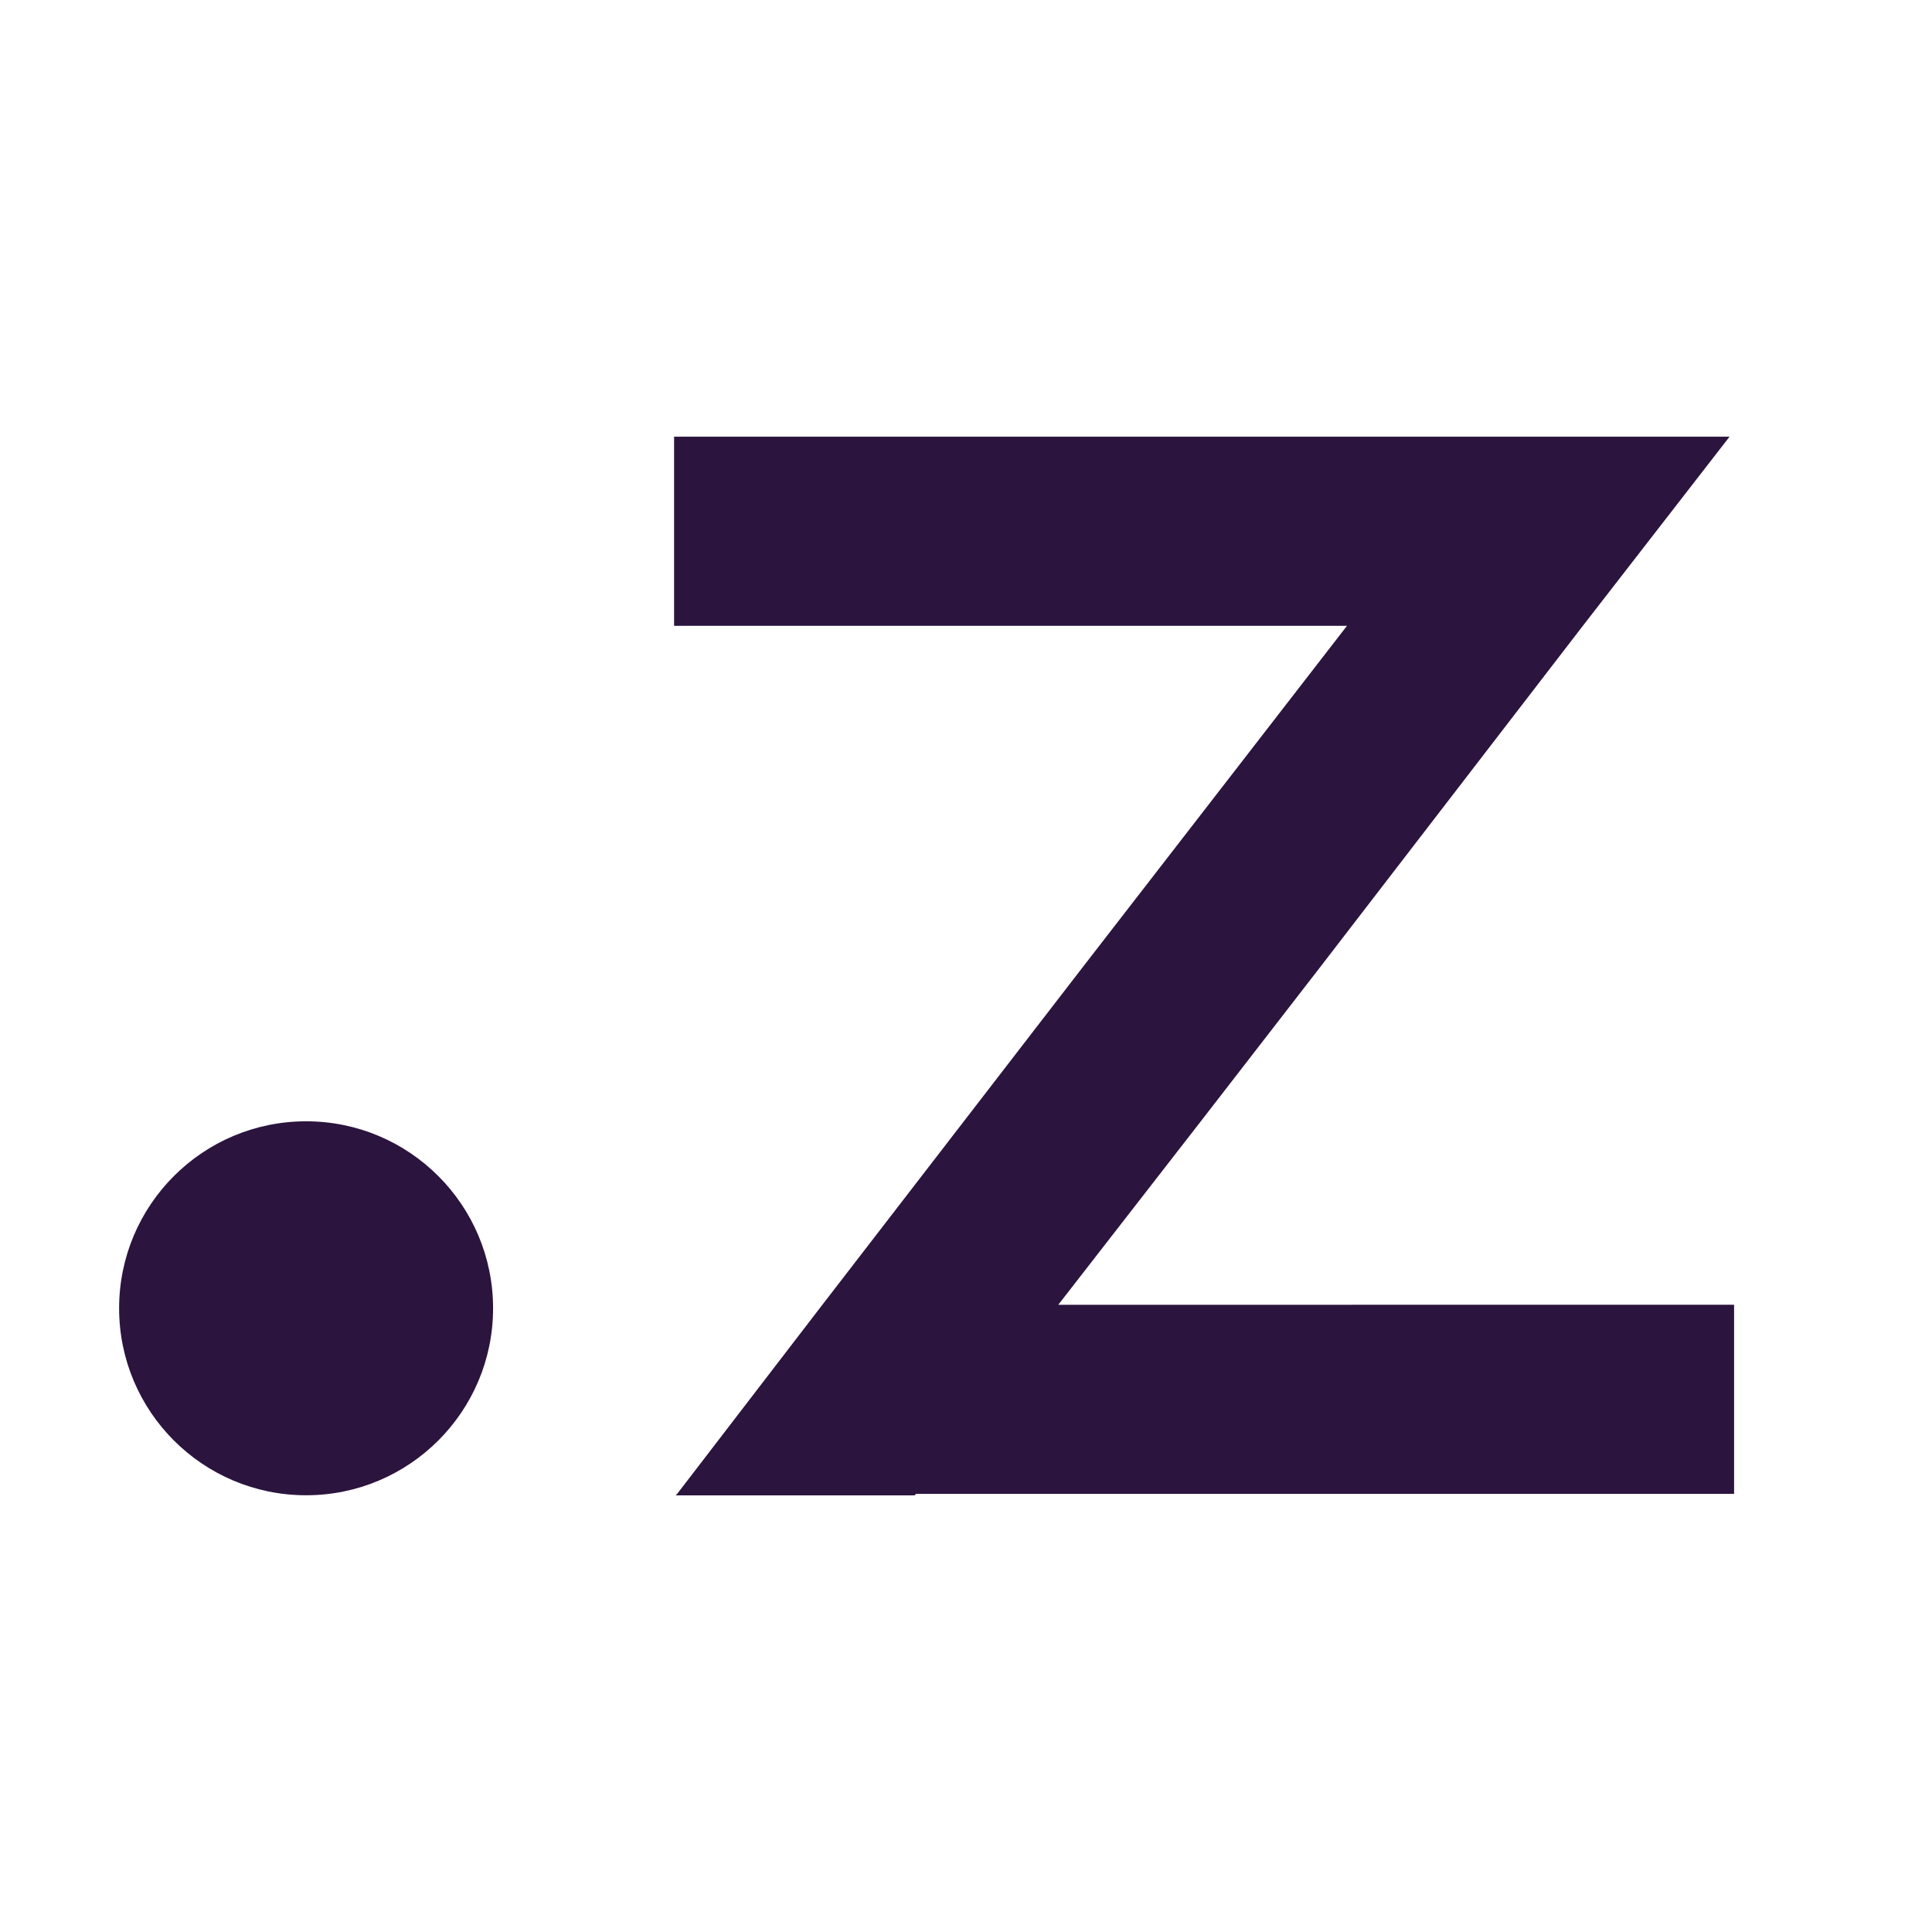
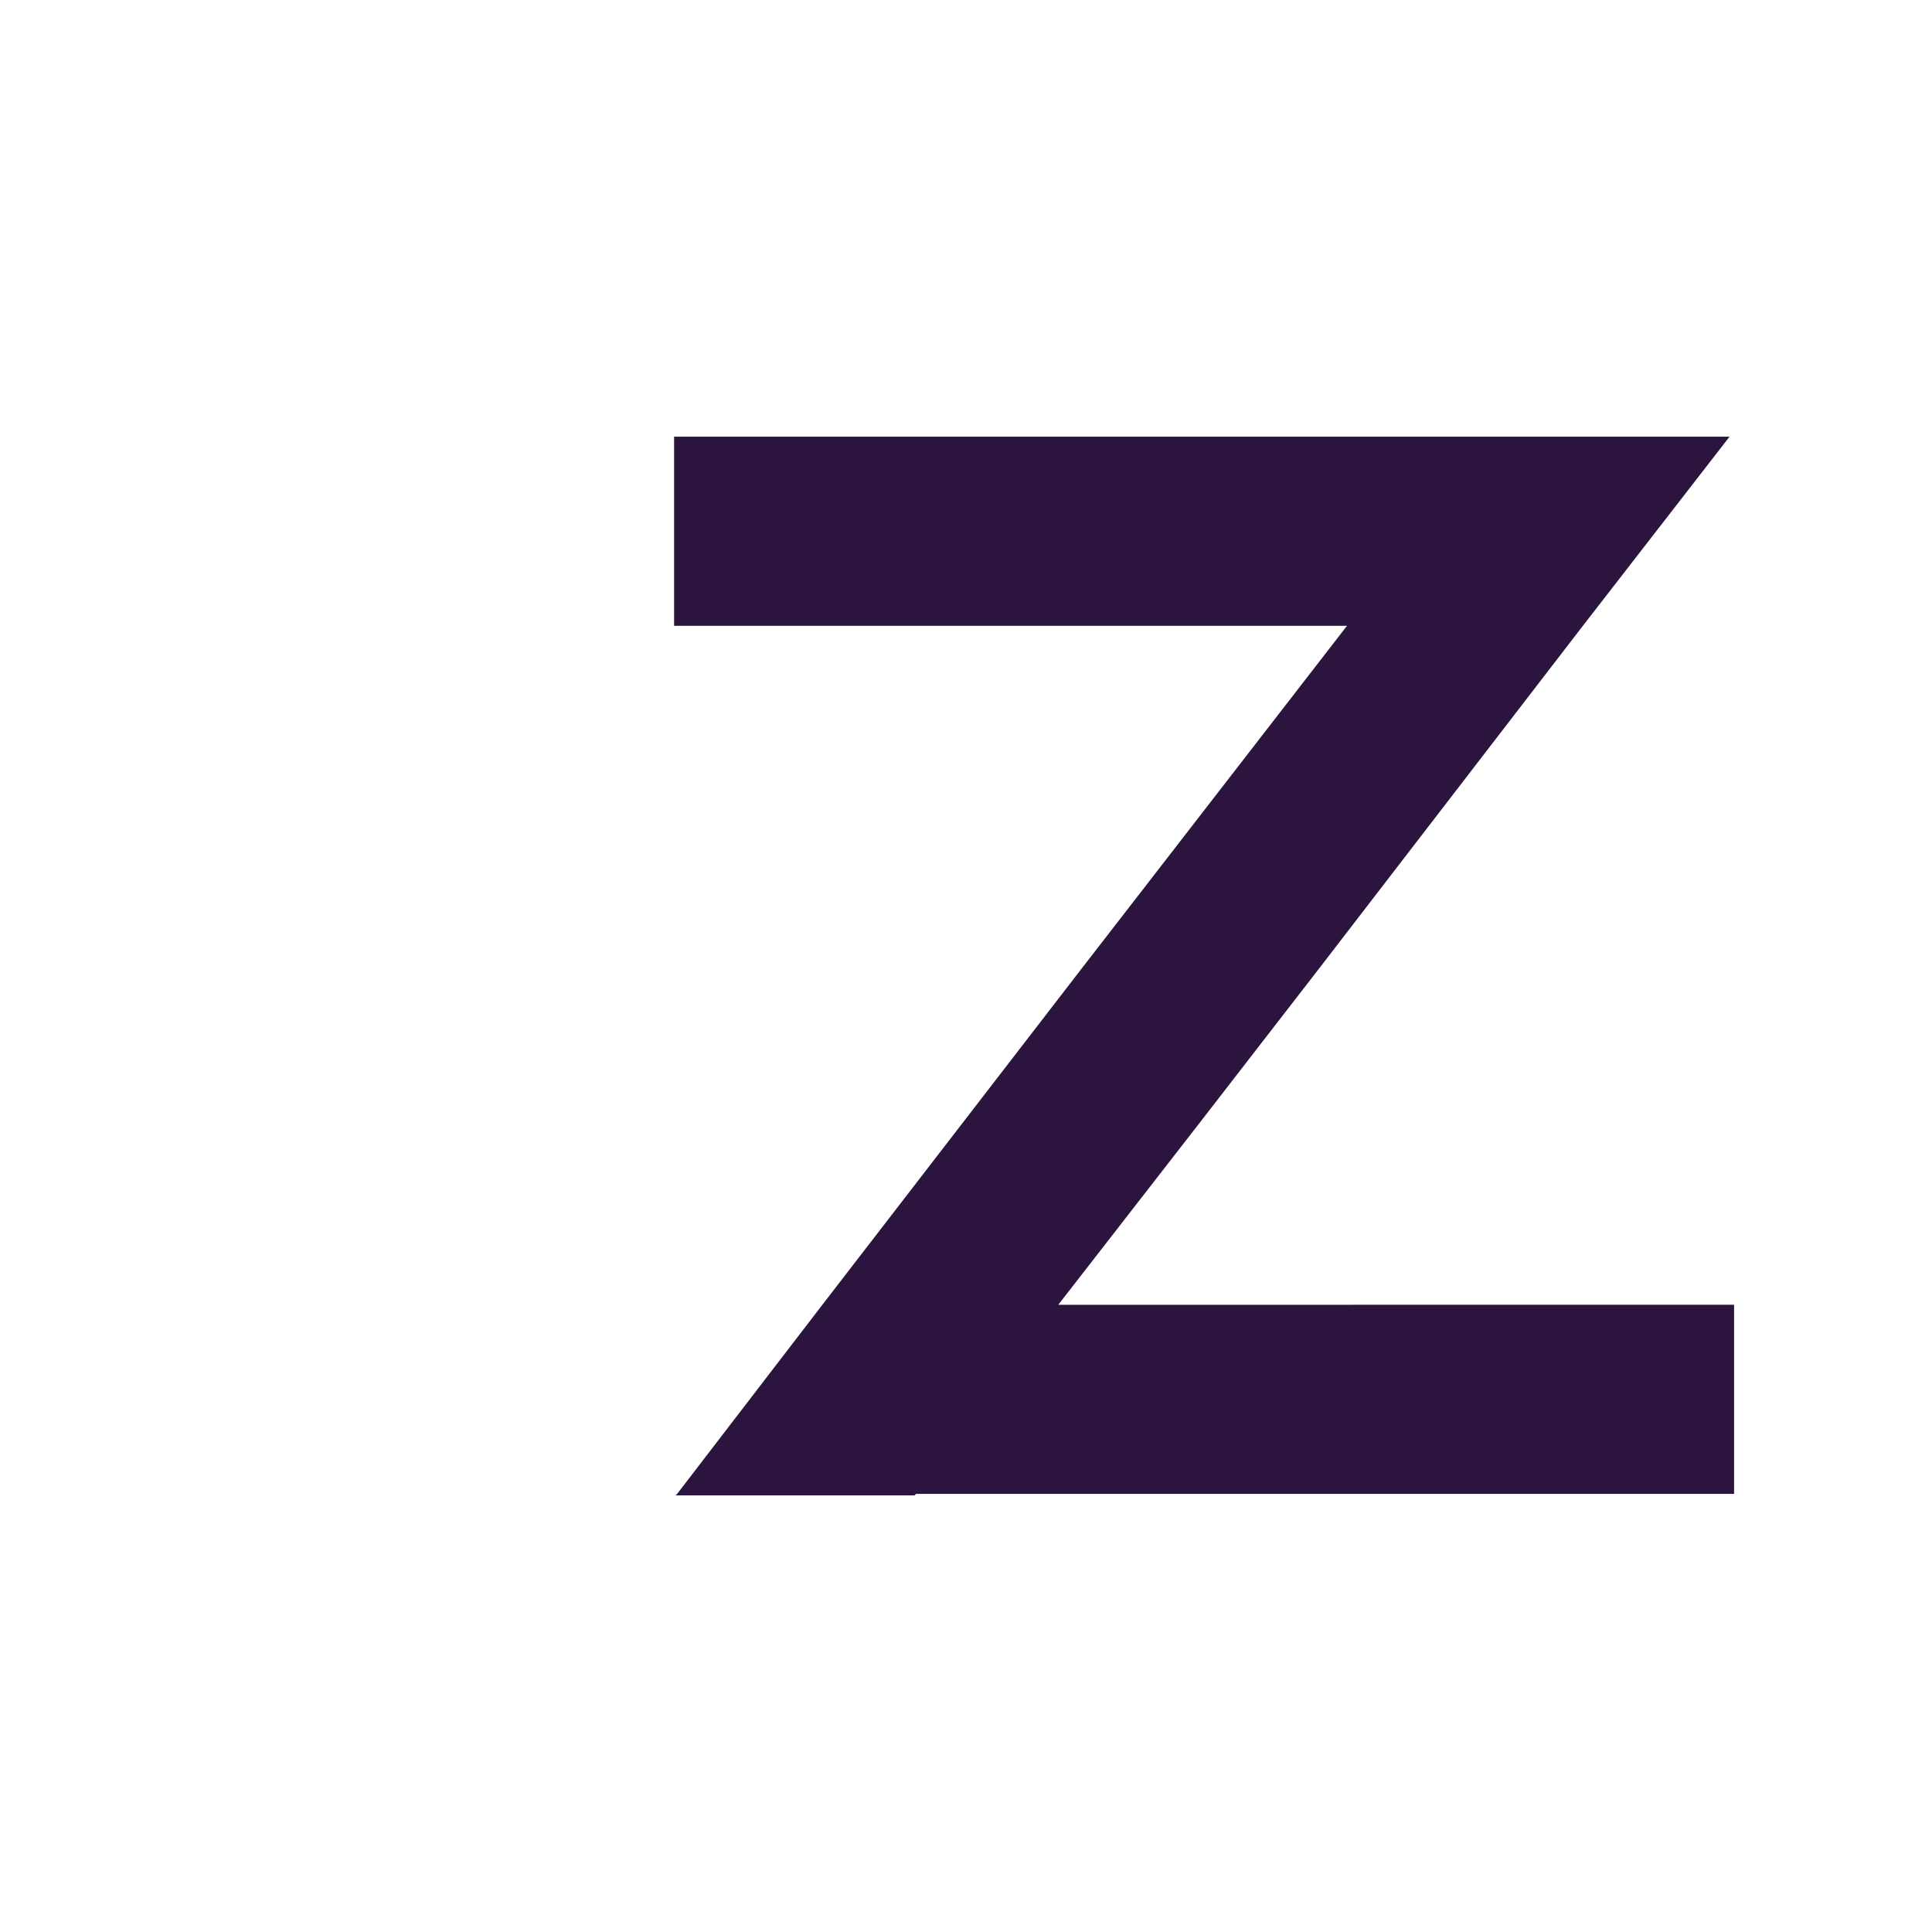
<svg xmlns="http://www.w3.org/2000/svg" id="Layer_1" data-name="Layer 1" viewBox="0 0 588.44 588.44">
  <defs>
    <style>
      .cls-1{fill:#2b143e;}
      @media (prefers-color-scheme: dark) {
        .cls-1{fill:#ffffff;}
      }
    </style>
  </defs>
-   <circle class="cls-1" cx="93.23" cy="398.47" r="56.95" />
  <path class="cls-1" d="M528.16,397.39V455H279l-.46.46H205.77l.47-.46,44.21-57.57,79.21-102.71,36.39-47,44.21-57.11H205.31V133H526.78L482.11,190.6,402,294.68l-36.38,47-43.3,55.73Z" />
</svg>